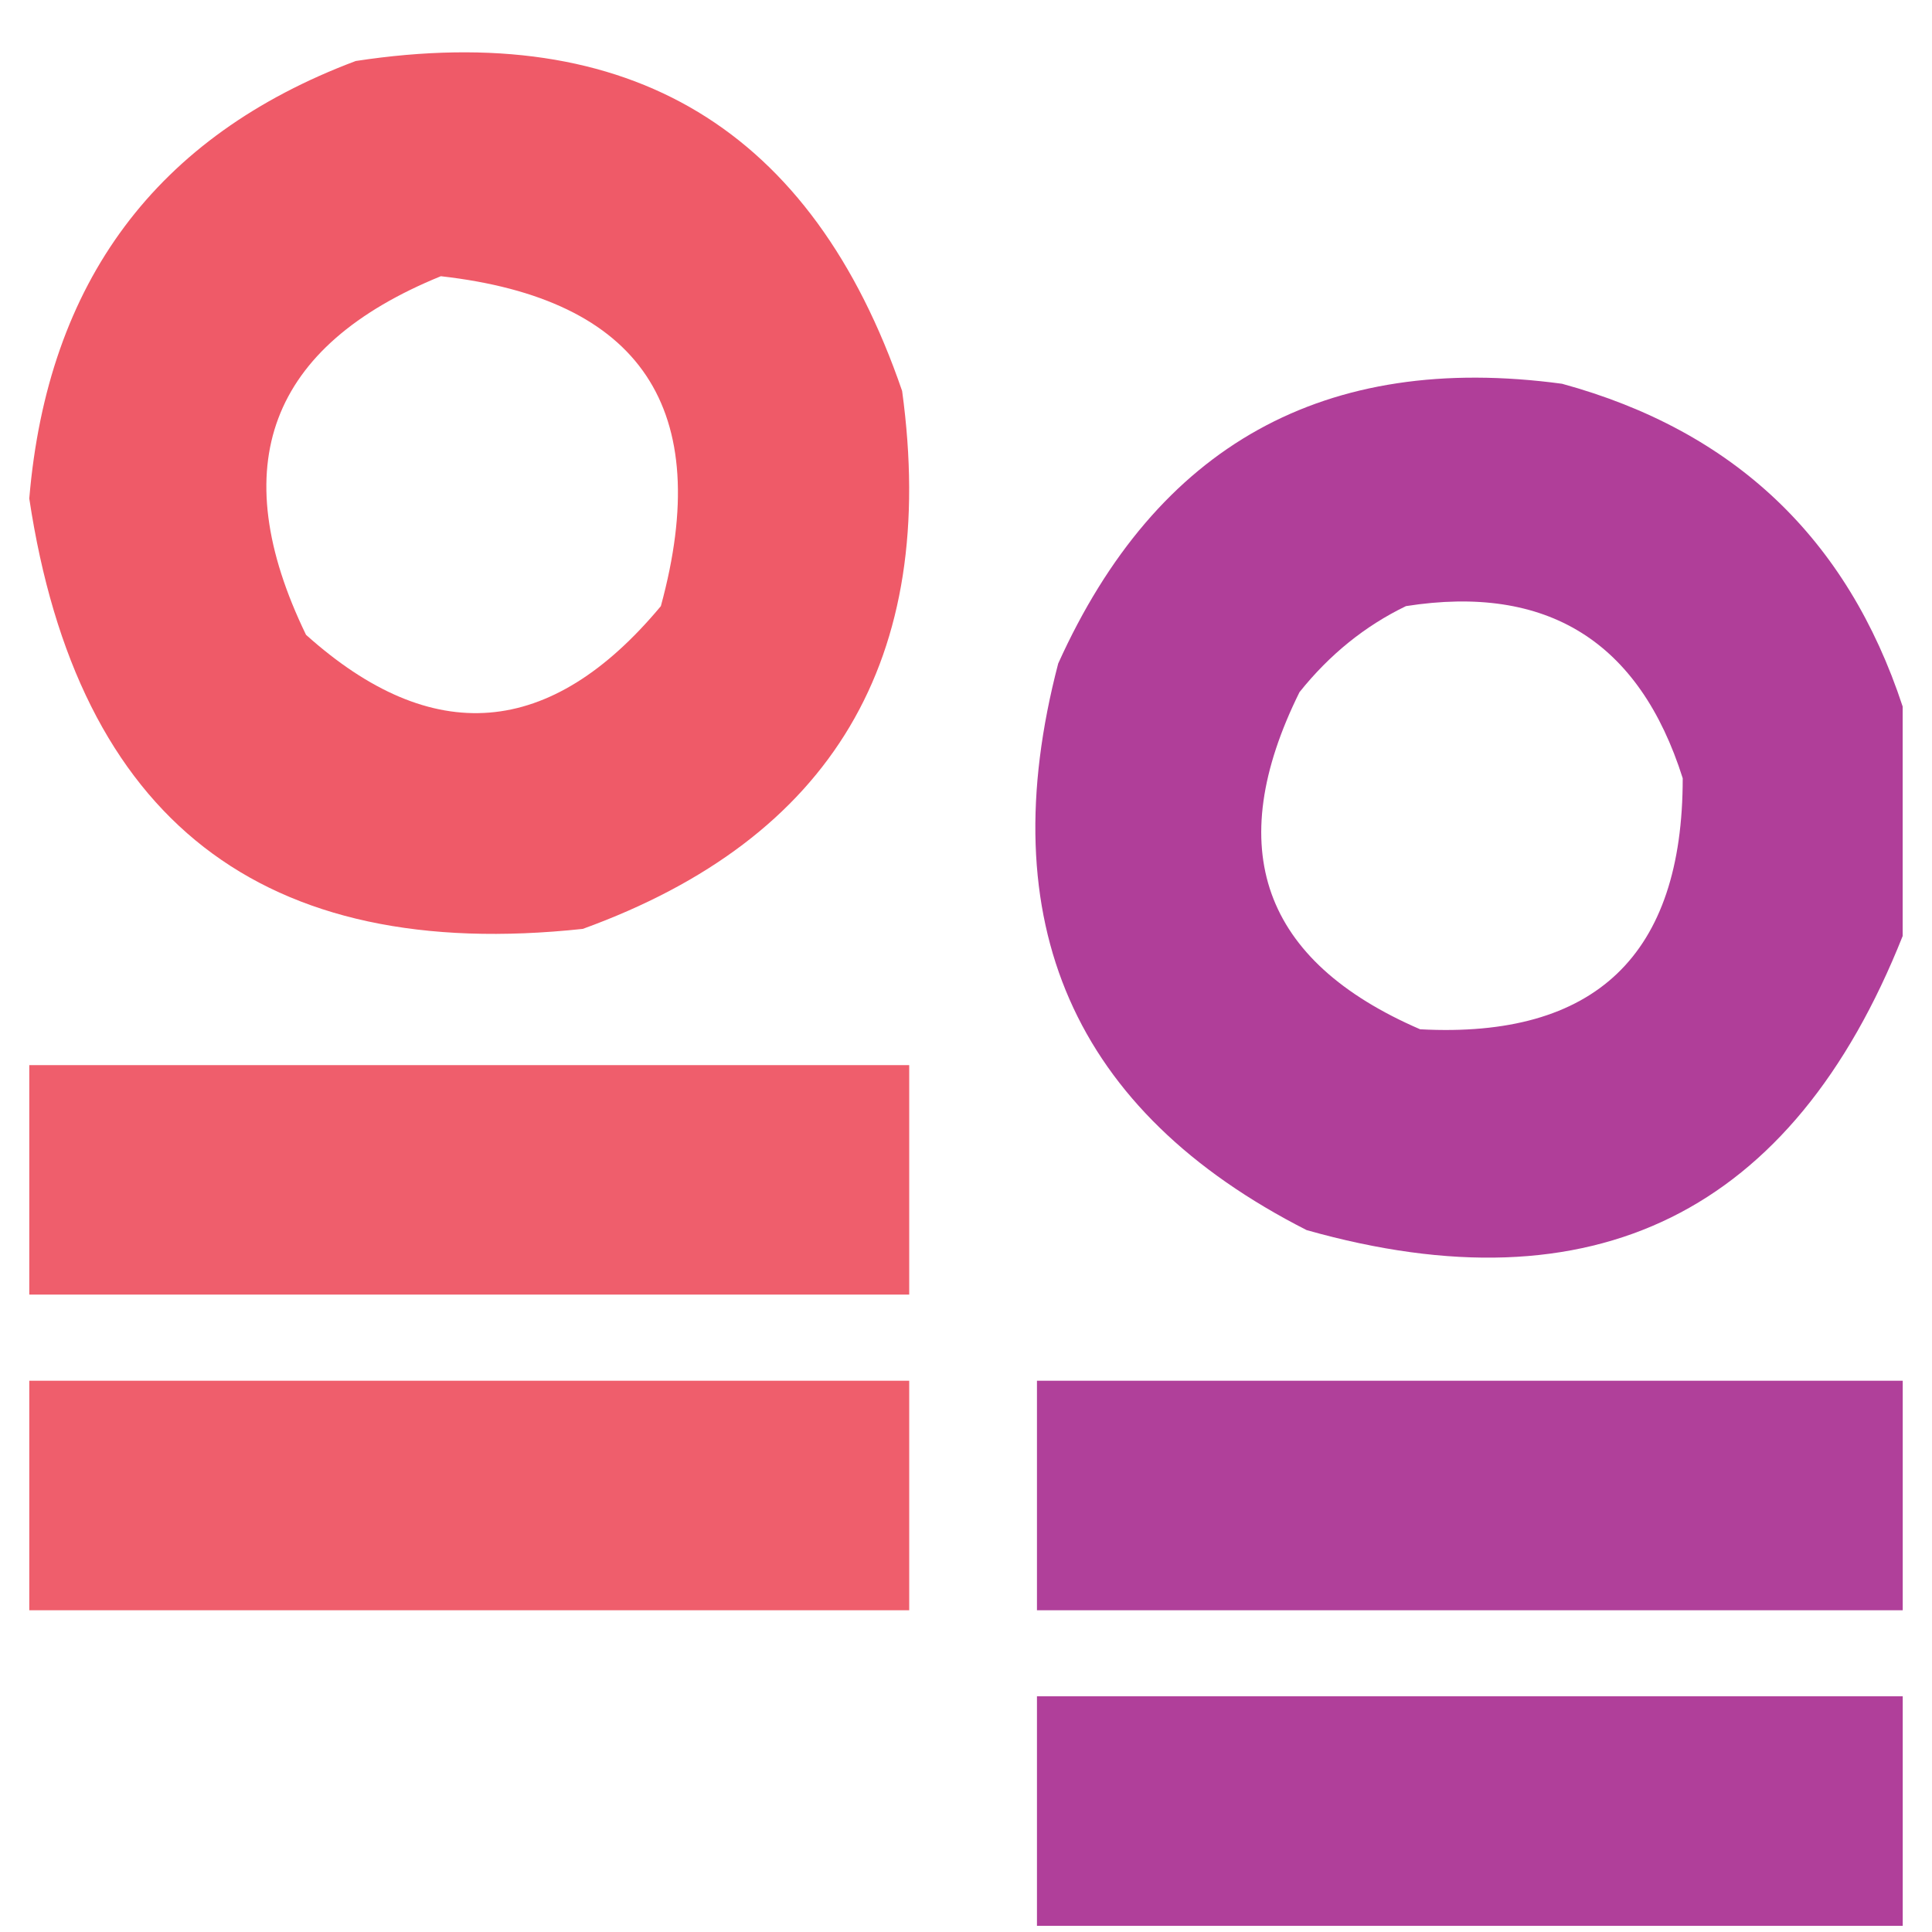
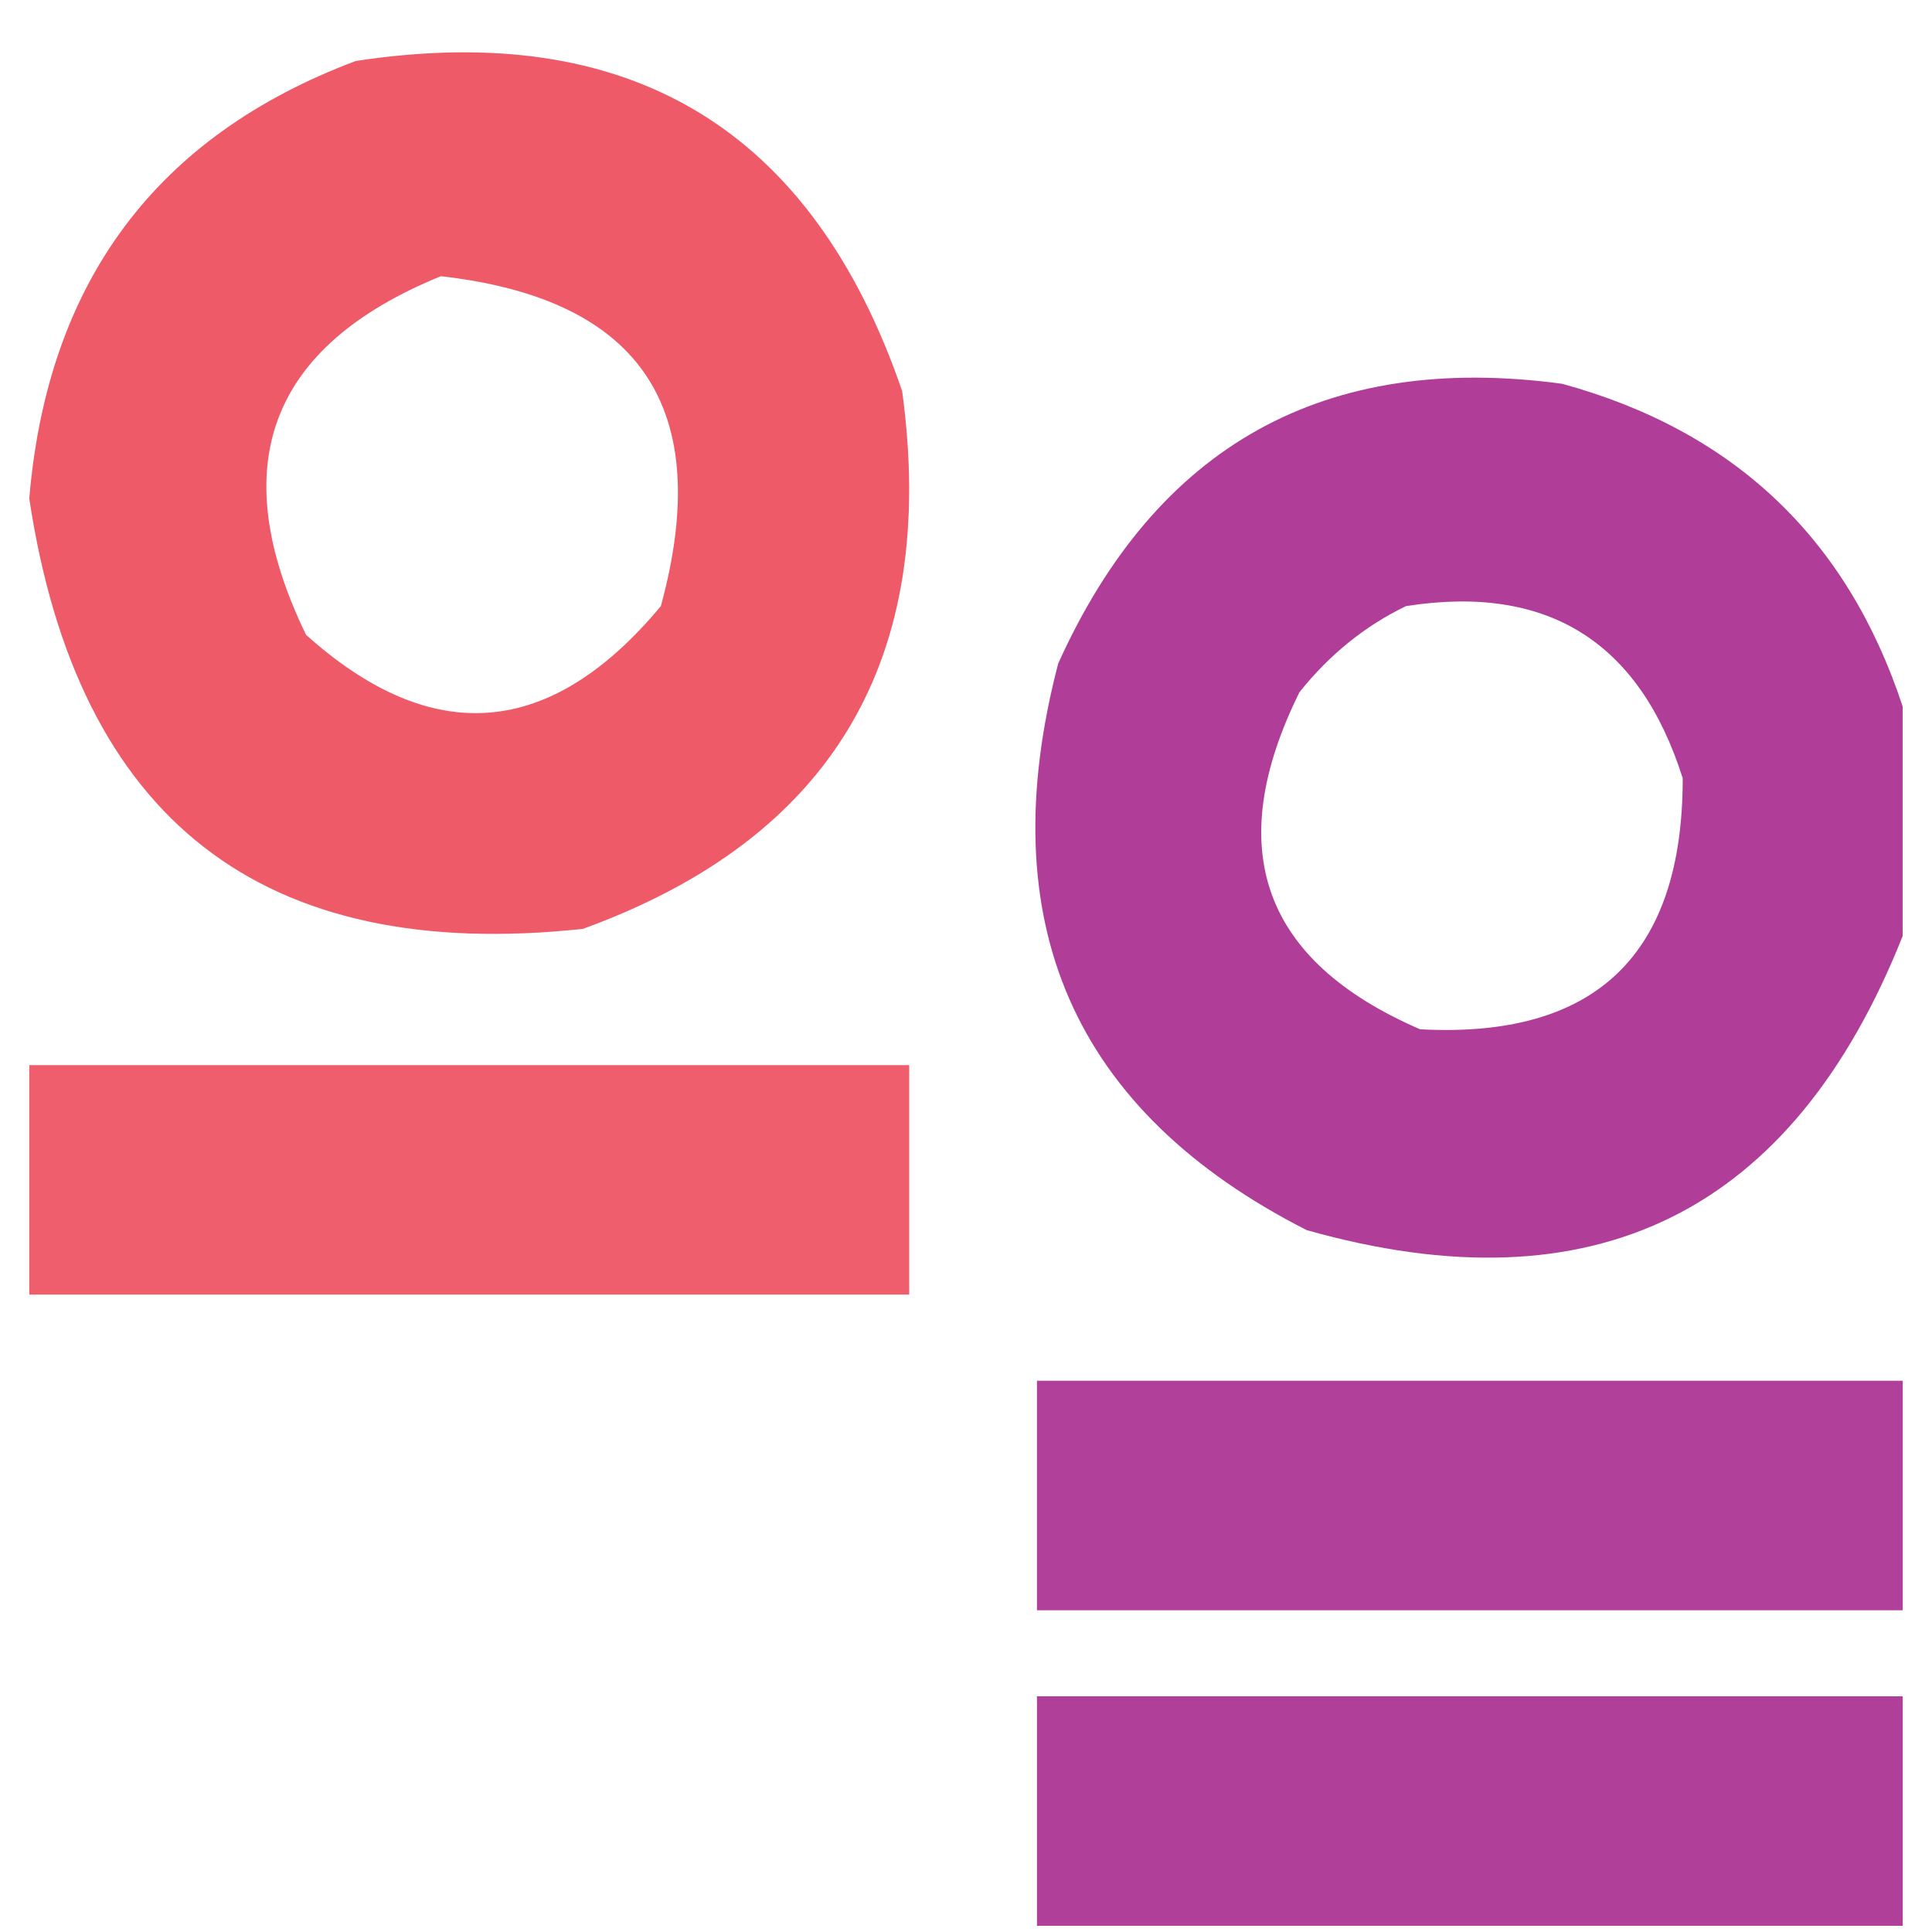
<svg xmlns="http://www.w3.org/2000/svg" width="32" height="32" viewBox="0 0 33 33" fill="none">
  <path opacity="0.928" fill-rule="evenodd" clip-rule="evenodd" d="M6.076 1.042C10.763 0.326 13.874 2.204 15.409 6.678C16.035 11.257 14.216 14.32 9.955 15.866C4.478 16.455 1.327 14.005 0.5 8.515C0.812 4.812 2.671 2.321 6.076 1.042ZM7.53 4.718C10.955 5.105 12.207 6.983 11.288 10.353C9.405 12.614 7.385 12.778 5.227 10.843C3.828 7.956 4.596 5.914 7.53 4.718Z" fill="#EE4E5D" />
-   <path opacity="0.926" fill-rule="evenodd" clip-rule="evenodd" d="M32.499 12.068C32.499 13.375 32.499 14.681 32.499 15.988C30.617 20.722 27.224 22.397 22.318 21.011C18.332 18.982 16.918 15.756 18.075 11.333C19.76 7.602 22.629 6.009 26.681 6.555C29.615 7.357 31.554 9.194 32.499 12.068ZM24.015 10.353C26.426 9.974 28.002 10.954 28.742 13.293C28.744 16.312 27.25 17.741 24.257 17.581C21.56 16.415 20.873 14.495 22.196 11.823C22.709 11.181 23.315 10.691 24.015 10.353Z" fill="#AA3092" />
+   <path opacity="0.926" fill-rule="evenodd" clip-rule="evenodd" d="M32.499 12.068C32.499 13.375 32.499 14.681 32.499 15.988C30.617 20.722 27.224 22.397 22.318 21.011C18.332 18.982 16.918 15.756 18.075 11.333C19.76 7.602 22.629 6.009 26.681 6.555C29.615 7.357 31.554 9.194 32.499 12.068M24.015 10.353C26.426 9.974 28.002 10.954 28.742 13.293C28.744 16.312 27.25 17.741 24.257 17.581C21.56 16.415 20.873 14.495 22.196 11.823C22.709 11.181 23.315 10.691 24.015 10.353Z" fill="#AA3092" />
  <path opacity="0.904" fill-rule="evenodd" clip-rule="evenodd" d="M0.5 18.193C5.51 18.193 10.52 18.193 15.53 18.193C15.53 19.5 15.53 20.807 15.53 22.113C10.52 22.113 5.51 22.113 0.5 22.113C0.5 20.807 0.5 19.5 0.5 18.193Z" fill="#EE4E5D" />
-   <path opacity="0.904" fill-rule="evenodd" clip-rule="evenodd" d="M0.5 23.584C5.51 23.584 10.52 23.584 15.53 23.584C15.53 24.89 15.53 26.197 15.53 27.504C10.52 27.504 5.51 27.504 0.5 27.504C0.5 26.197 0.5 24.89 0.5 23.584Z" fill="#EE4E5D" />
  <path opacity="0.918" fill-rule="evenodd" clip-rule="evenodd" d="M32.5 23.584C32.5 24.89 32.5 26.197 32.5 27.504C27.571 27.504 22.641 27.504 17.712 27.504C17.712 26.197 17.712 24.89 17.712 23.584C22.641 23.584 27.571 23.584 32.5 23.584Z" fill="#AA3092" />
  <path opacity="0.922" fill-rule="evenodd" clip-rule="evenodd" d="M32.5 28.974C32.5 30.28 32.5 31.587 32.5 32.894C27.571 32.894 22.641 32.894 17.712 32.894C17.712 31.587 17.712 30.28 17.712 28.974C22.641 28.974 27.571 28.974 32.5 28.974Z" fill="#AA3092" />
</svg>